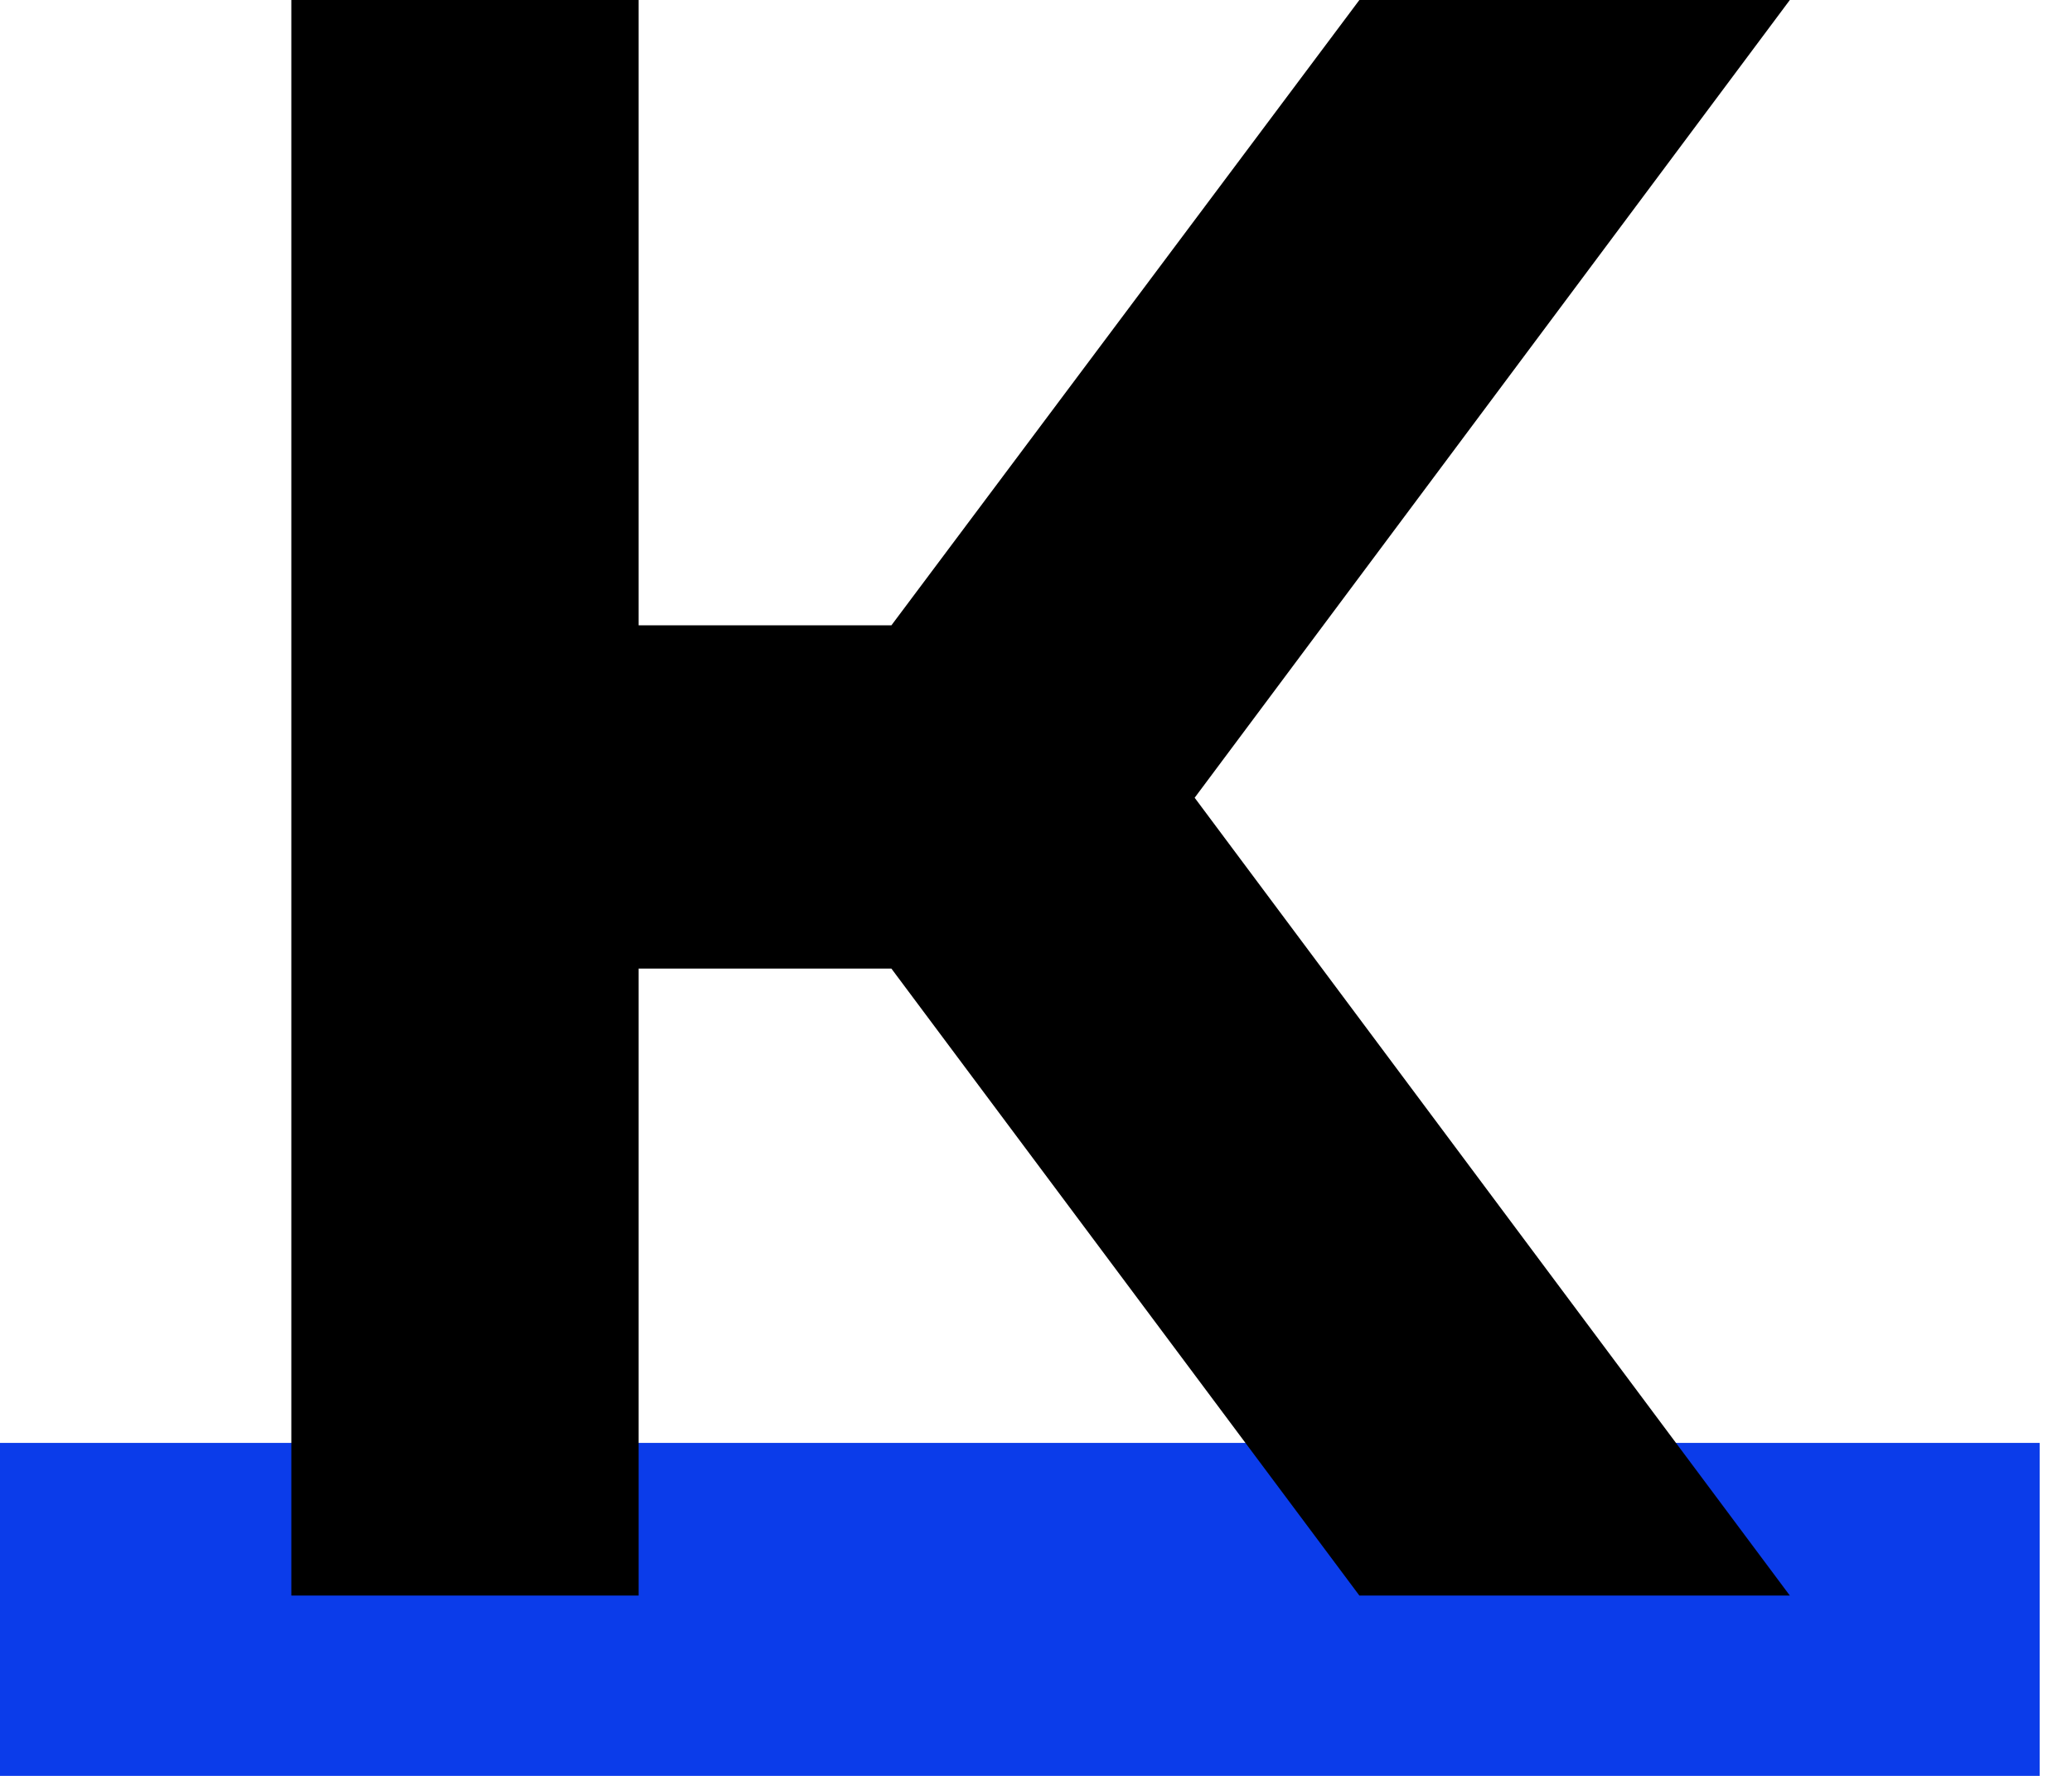
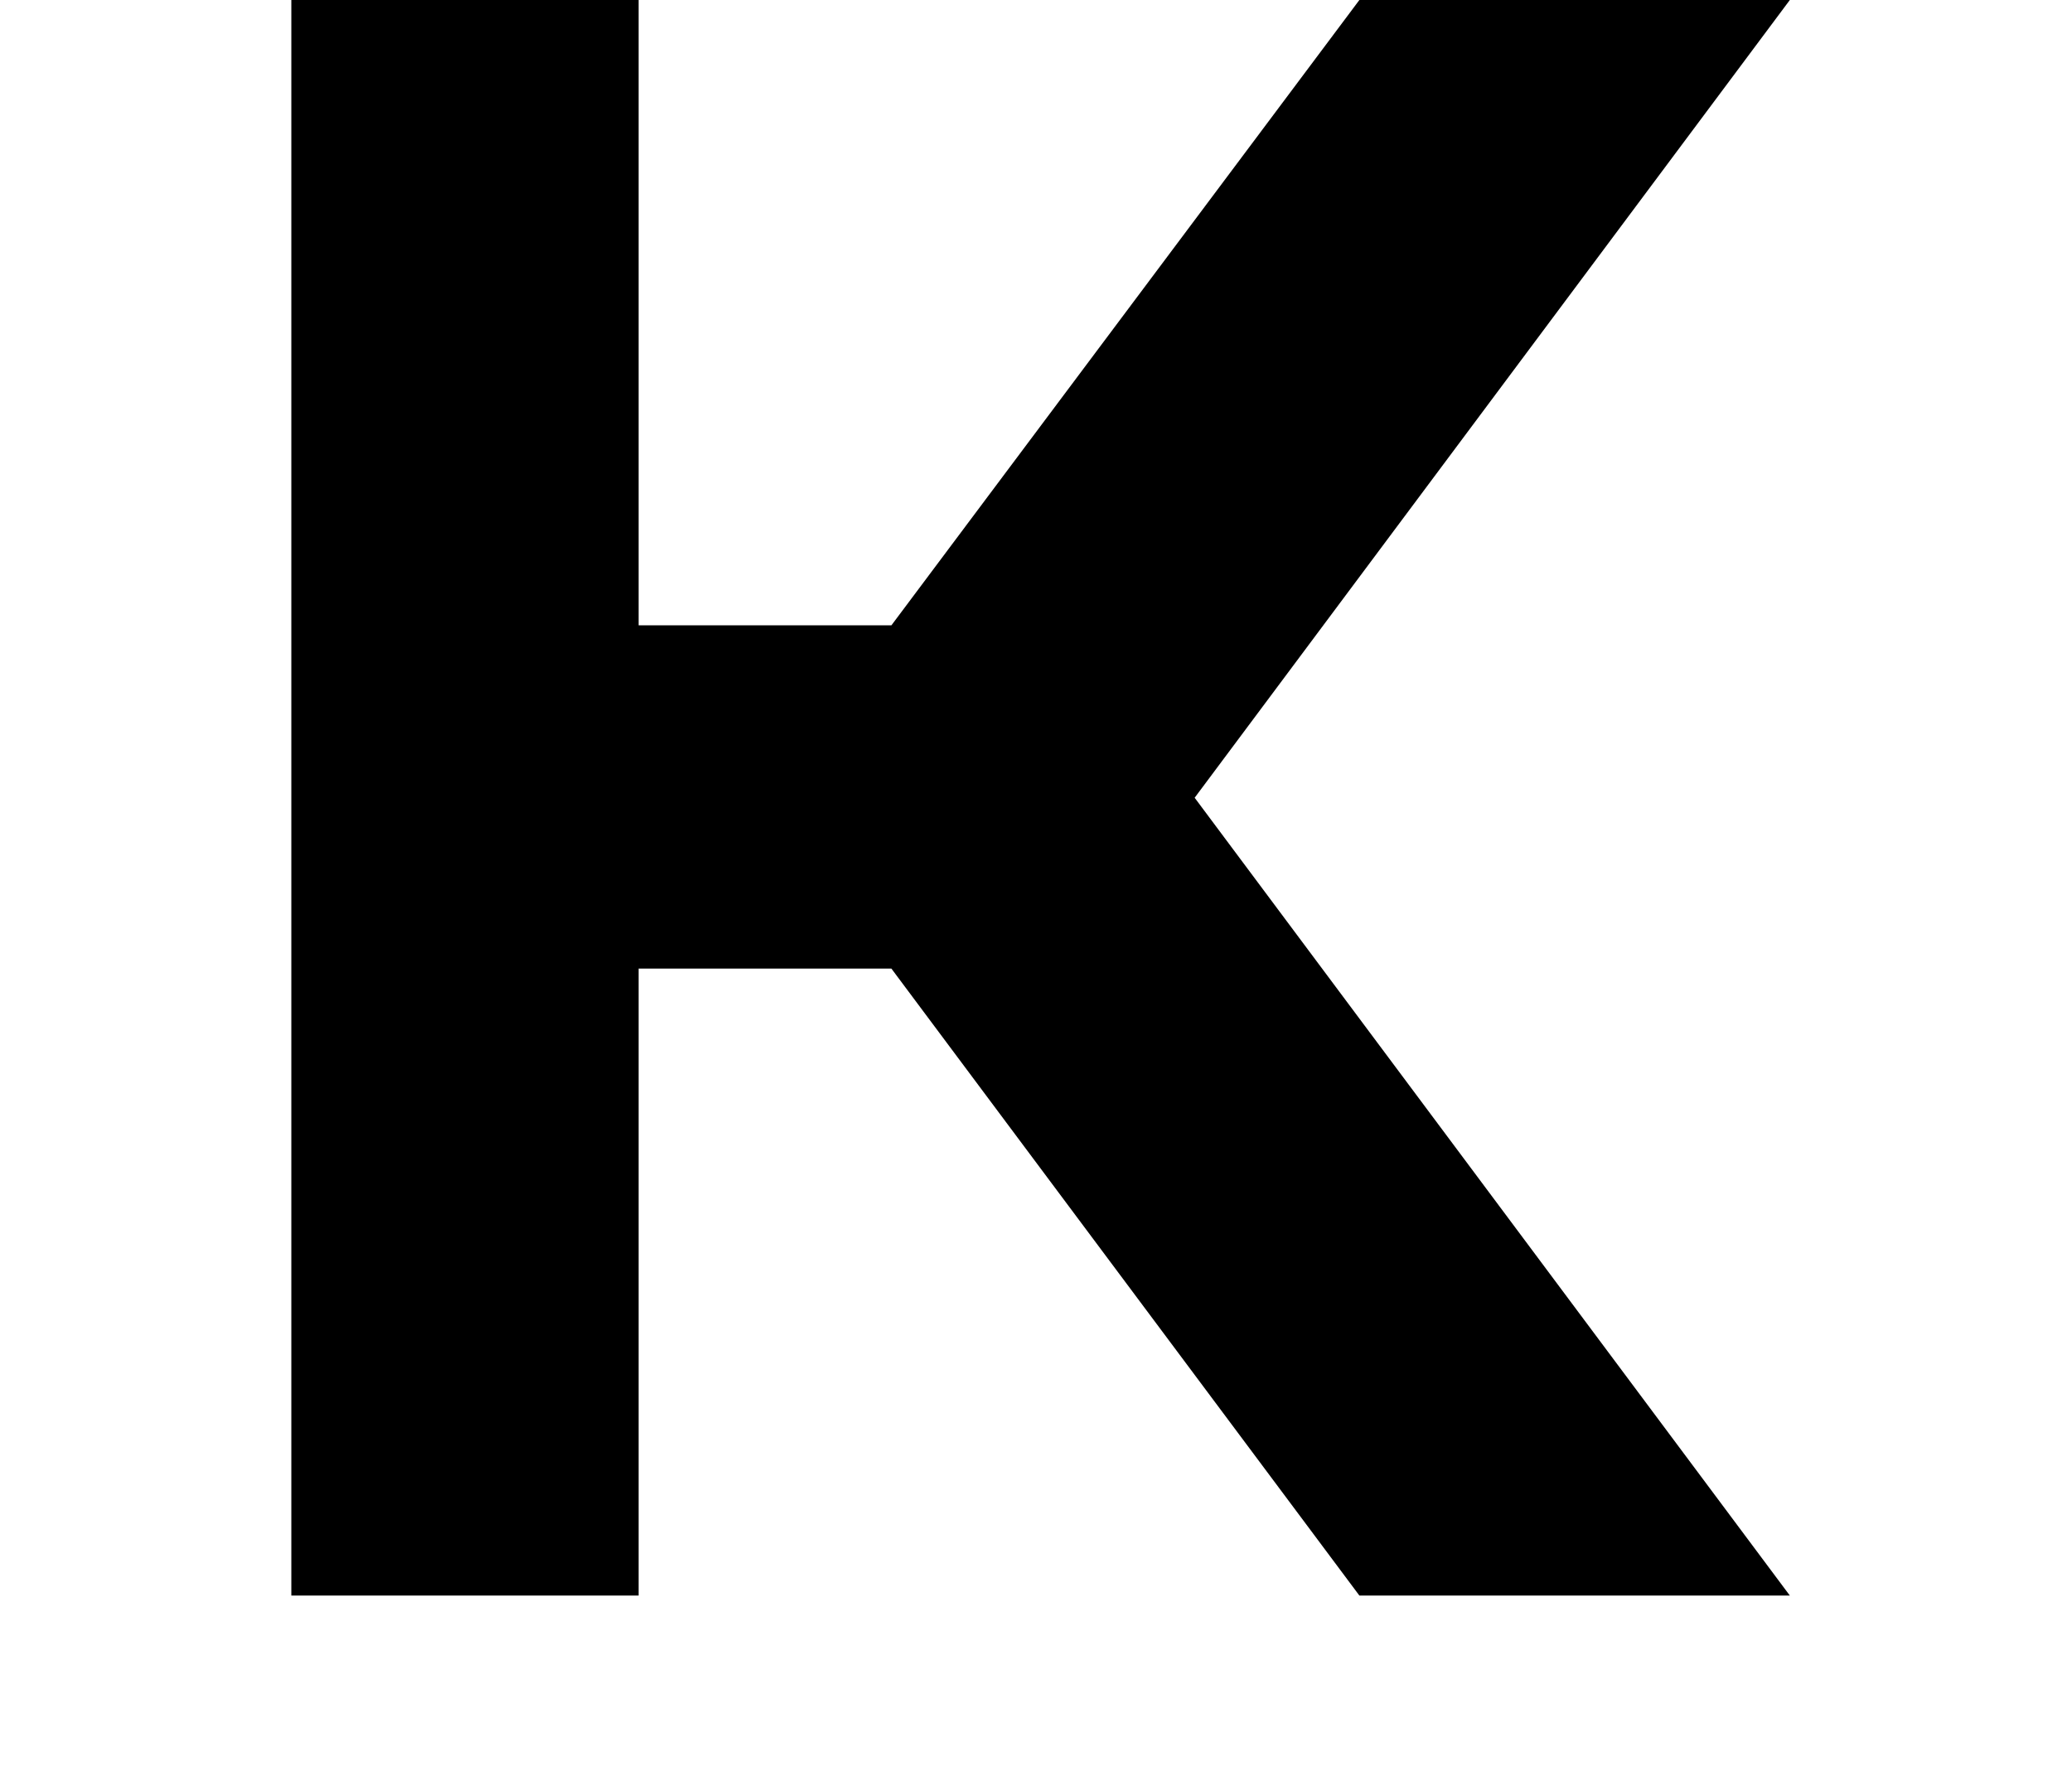
<svg xmlns="http://www.w3.org/2000/svg" width="28" height="24" viewBox="0 0 28 24" fill="none">
-   <path d="M0 19.5H27.563V24H0V19.5Z" fill="#0B3CEA" />
  <path d="M24.187 0L16.144 10.781L24.187 21.563H18.37L12.046 13.09H8.63V21.563H3.937V0H8.63V8.451H12.046L18.37 0H24.187Z" fill="black" />
</svg>